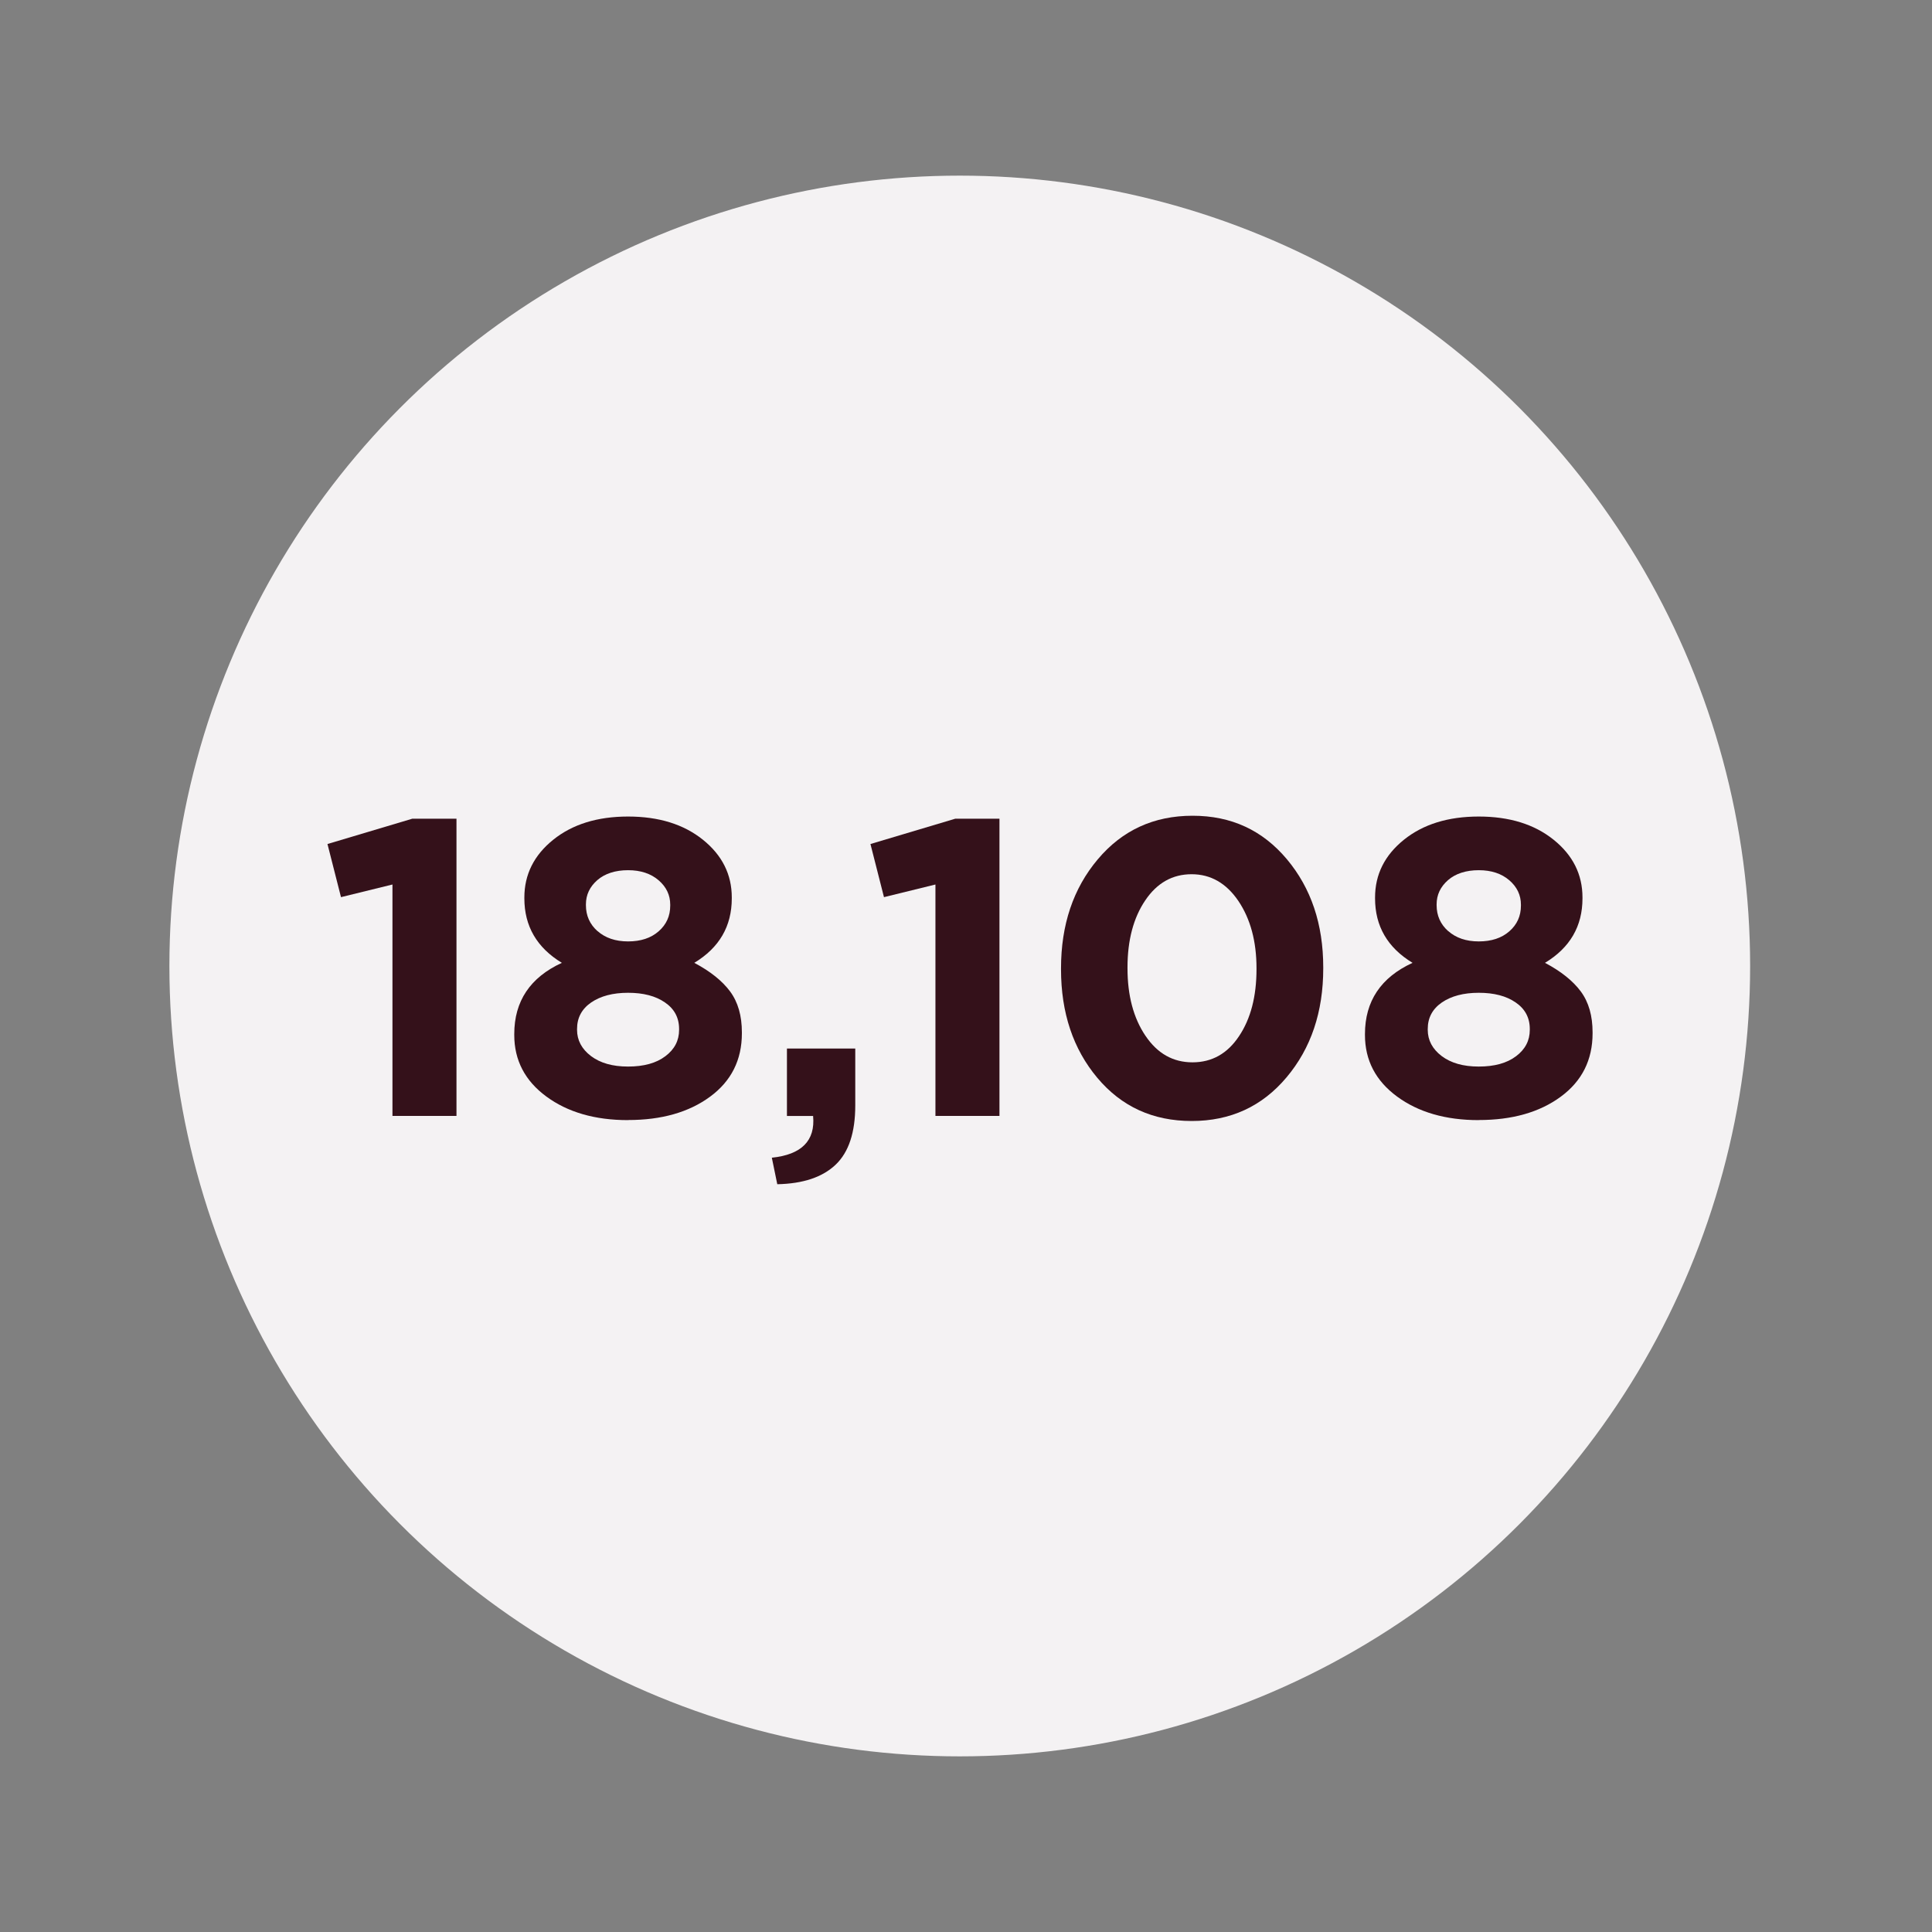
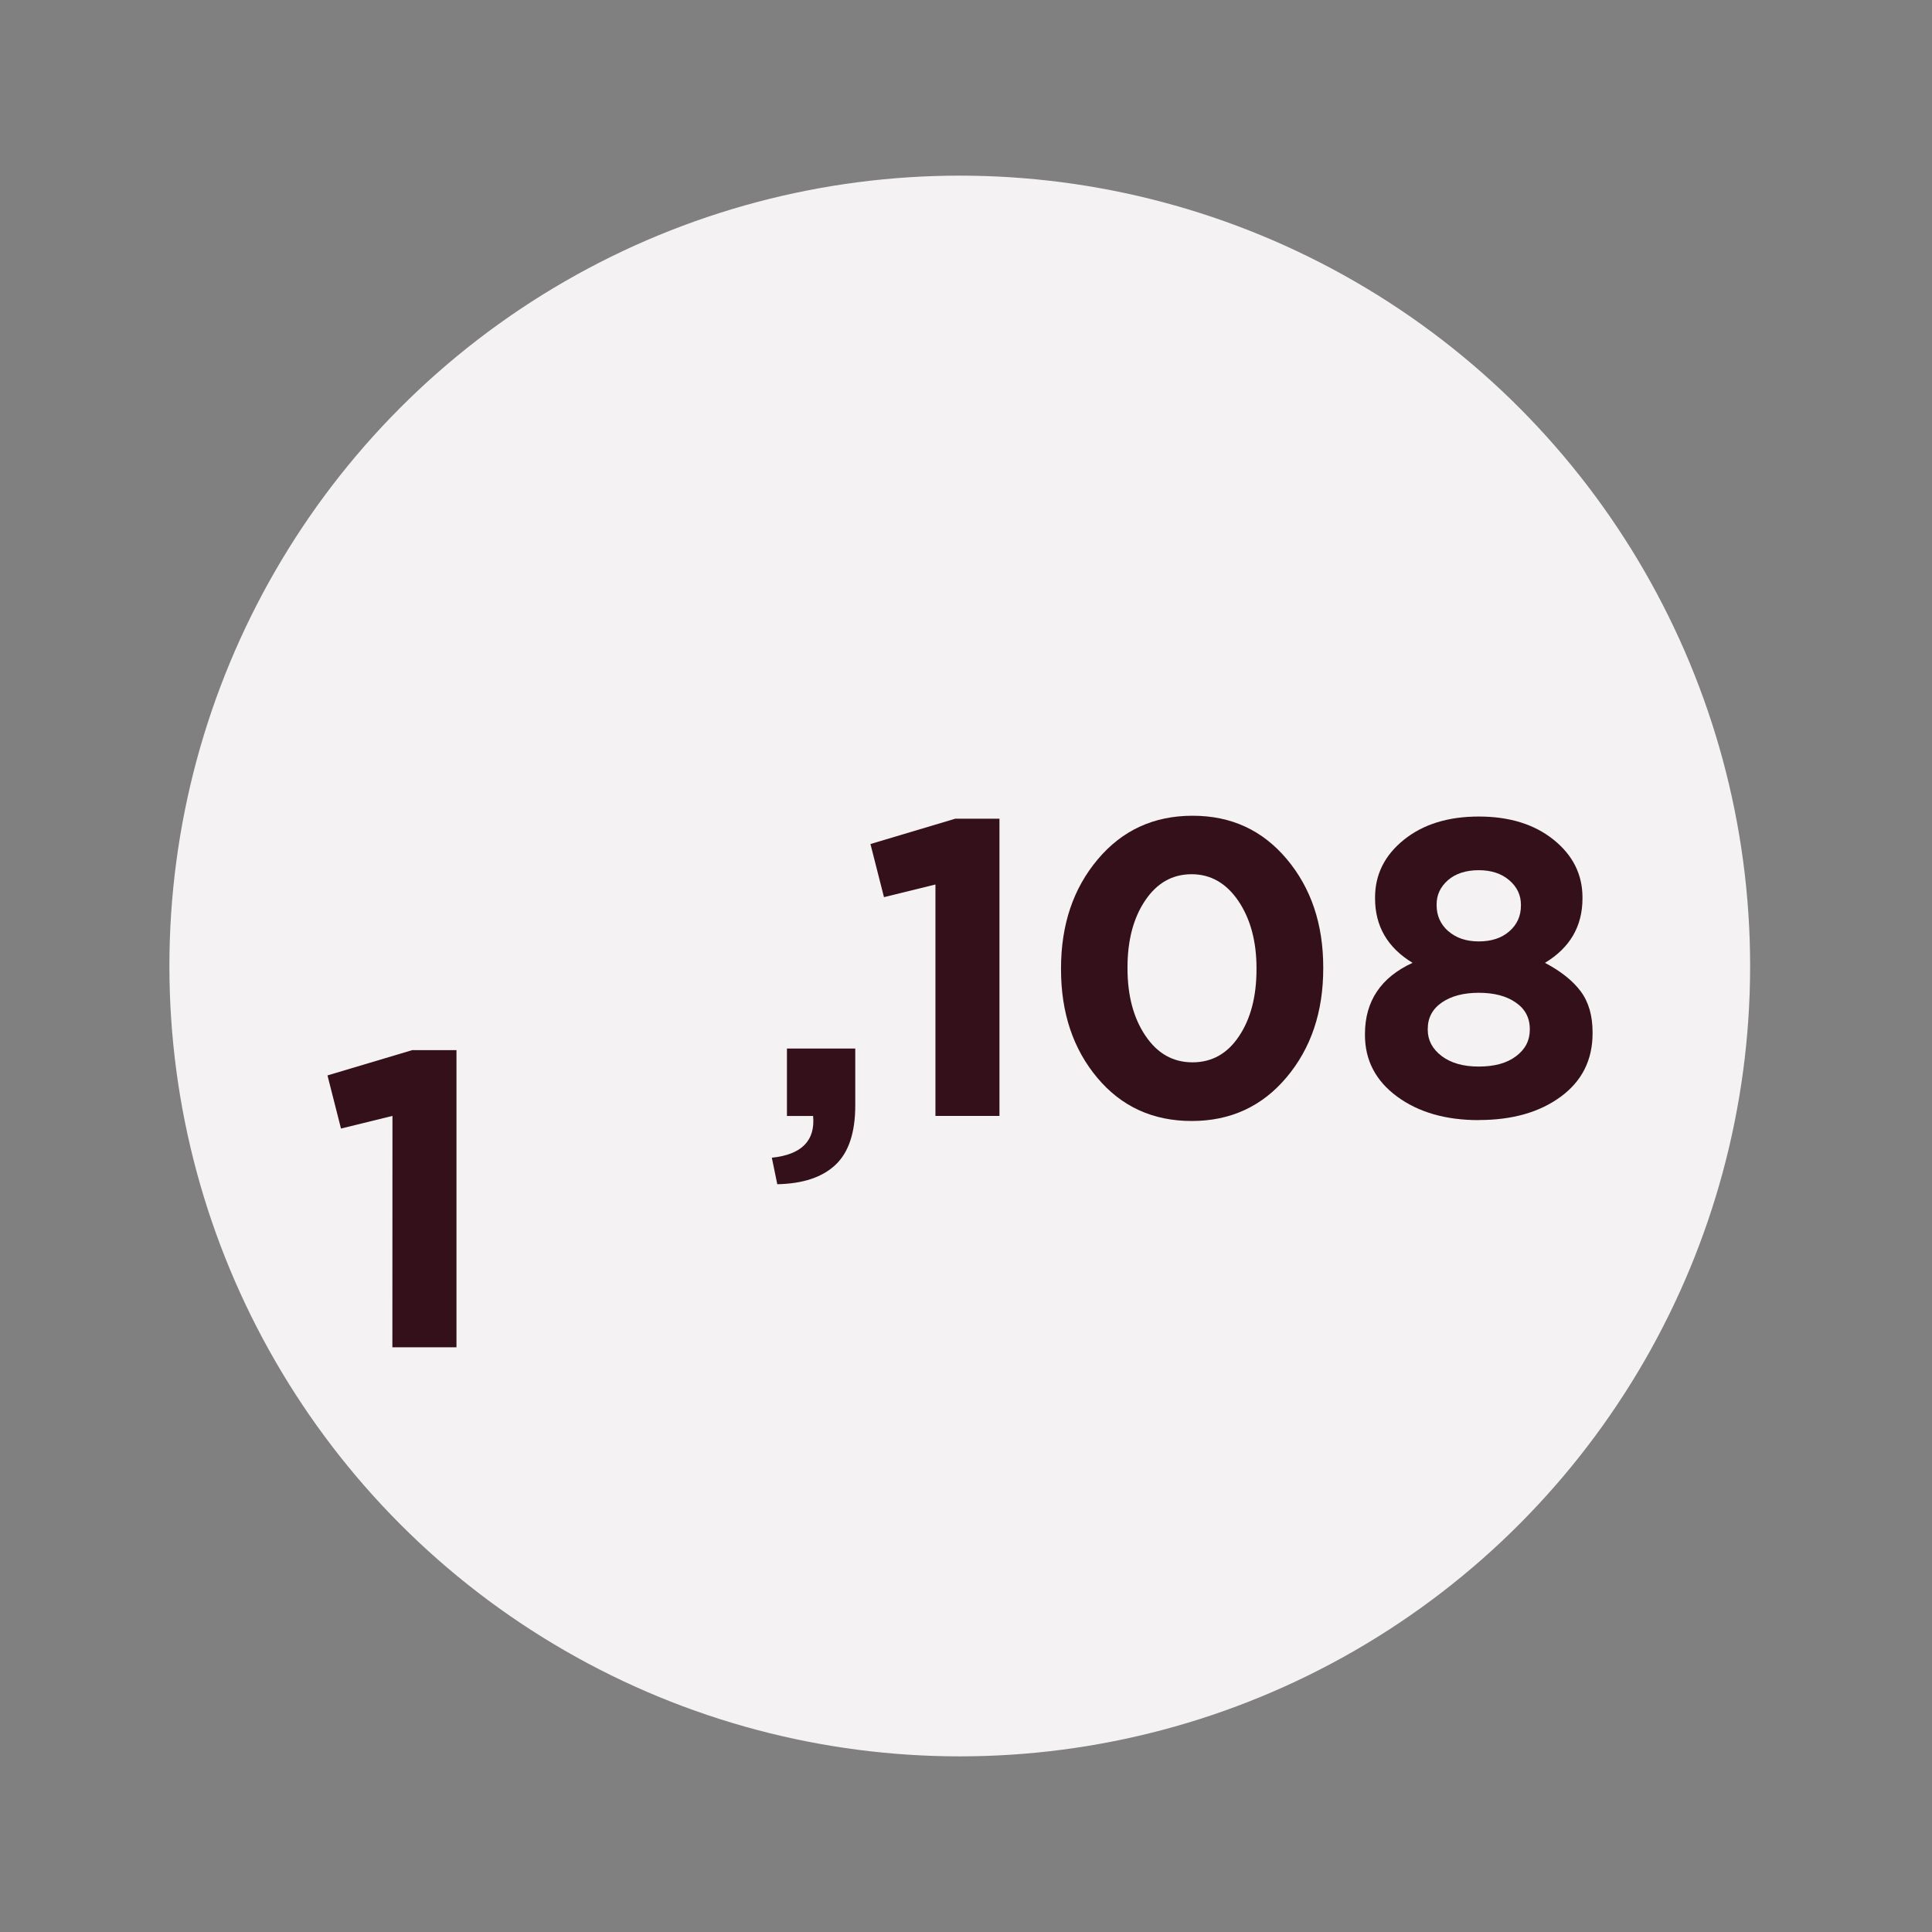
<svg xmlns="http://www.w3.org/2000/svg" id="Artwork" viewBox="0 0 220 220">
  <rect x="0" y="0" width="220" height="220" fill="#808080" stroke="none" />
  <defs>
    <style>.cls-1{fill:#34111a;}.cls-1,.cls-2{stroke-width:0px;}.cls-2{fill:#f4f2f3;}</style>
  </defs>
  <circle class="cls-2" cx="109.29" cy="110" r="90" />
-   <path class="cls-1" d="m44.69,127.07v-26.35l-5.86,1.44-1.54-6.05,9.65-2.88h5.04v33.84h-7.3Z" />
-   <path class="cls-1" d="m71.52,127.55c-3.78,0-6.88-.9-9.31-2.69-2.43-1.79-3.65-4.13-3.65-7.01v-.1c0-3.74,1.81-6.45,5.42-8.11-2.85-1.73-4.27-4.18-4.27-7.34v-.1c0-2.62,1.1-4.82,3.29-6.58,2.19-1.76,5.03-2.64,8.52-2.64s6.33.88,8.52,2.64c2.19,1.76,3.29,3.95,3.29,6.58v.1c0,3.17-1.42,5.62-4.27,7.34,1.82.96,3.18,2.05,4.08,3.26.9,1.22,1.34,2.77,1.34,4.66v.1c0,3.04-1.21,5.45-3.62,7.22-2.42,1.78-5.53,2.66-9.34,2.66Zm0-6.1c1.79,0,3.21-.39,4.25-1.18,1.04-.78,1.56-1.78,1.56-3v-.1c0-1.28-.54-2.29-1.61-3.02-1.07-.74-2.47-1.1-4.2-1.1s-3.13.37-4.2,1.1c-1.07.74-1.61,1.74-1.61,3.02v.1c0,1.18.53,2.18,1.58,2.98,1.06.8,2.46,1.2,4.22,1.2Zm-3.48-15.43c.88.78,2.04,1.18,3.48,1.18s2.6-.38,3.48-1.15c.88-.77,1.32-1.74,1.32-2.93v-.1c0-1.09-.44-2.02-1.32-2.78s-2.04-1.15-3.48-1.15-2.64.38-3.5,1.13c-.86.75-1.3,1.67-1.3,2.76v.1c0,1.18.44,2.17,1.32,2.95Z" />
+   <path class="cls-1" d="m44.69,127.07l-5.86,1.44-1.54-6.05,9.65-2.88h5.04v33.84h-7.3Z" />
  <path class="cls-1" d="m88.51,134.85l-.62-3.02c3.39-.35,4.96-1.94,4.7-4.75h-2.98v-7.68h7.78v6.48c0,3.07-.74,5.32-2.23,6.74-1.49,1.42-3.7,2.17-6.65,2.23Z" />
  <path class="cls-1" d="m106.52,127.07v-26.35l-5.86,1.44-1.54-6.05,9.65-2.88h5.04v33.84h-7.3Z" />
  <path class="cls-1" d="m146.5,122.68c-2.78,3.31-6.38,4.97-10.8,4.97s-8-1.64-10.75-4.92-4.13-7.4-4.13-12.36v-.1c0-4.96,1.39-9.1,4.18-12.41,2.78-3.31,6.38-4.97,10.8-4.97s7.96,1.65,10.73,4.94c2.77,3.3,4.15,7.41,4.15,12.34v.1c0,4.96-1.39,9.1-4.18,12.41Zm-16.06-4.73c1.36,2.02,3.14,3.02,5.35,3.02s3.98-.99,5.3-2.98c1.33-1.98,1.99-4.53,1.99-7.63v-.1c0-3.07-.69-5.62-2.06-7.66-1.38-2.03-3.15-3.05-5.33-3.05s-3.94.99-5.28,2.98c-1.34,1.98-2.02,4.53-2.02,7.63v.1c0,3.1.68,5.66,2.04,7.68Z" />
  <path class="cls-1" d="m168.39,127.55c-3.78,0-6.88-.9-9.31-2.69-2.43-1.79-3.65-4.13-3.65-7.01v-.1c0-3.74,1.81-6.45,5.42-8.11-2.85-1.73-4.27-4.18-4.27-7.34v-.1c0-2.62,1.1-4.82,3.29-6.58,2.19-1.76,5.03-2.64,8.52-2.64s6.33.88,8.52,2.64c2.19,1.76,3.29,3.95,3.29,6.58v.1c0,3.17-1.42,5.62-4.27,7.34,1.82.96,3.18,2.05,4.08,3.26.9,1.22,1.34,2.77,1.34,4.66v.1c0,3.04-1.21,5.45-3.62,7.22-2.42,1.78-5.53,2.66-9.34,2.66Zm0-6.1c1.79,0,3.21-.39,4.25-1.18,1.04-.78,1.56-1.78,1.56-3v-.1c0-1.28-.54-2.29-1.61-3.02-1.07-.74-2.47-1.1-4.2-1.1s-3.13.37-4.2,1.1c-1.07.74-1.61,1.74-1.61,3.02v.1c0,1.18.53,2.18,1.58,2.98,1.06.8,2.46,1.2,4.22,1.2Zm-3.48-15.43c.88.78,2.04,1.18,3.48,1.18s2.6-.38,3.48-1.15c.88-.77,1.32-1.74,1.32-2.93v-.1c0-1.09-.44-2.02-1.32-2.78s-2.04-1.15-3.48-1.15-2.64.38-3.5,1.13c-.86.75-1.3,1.67-1.3,2.76v.1c0,1.18.44,2.17,1.32,2.95Z" />
</svg>